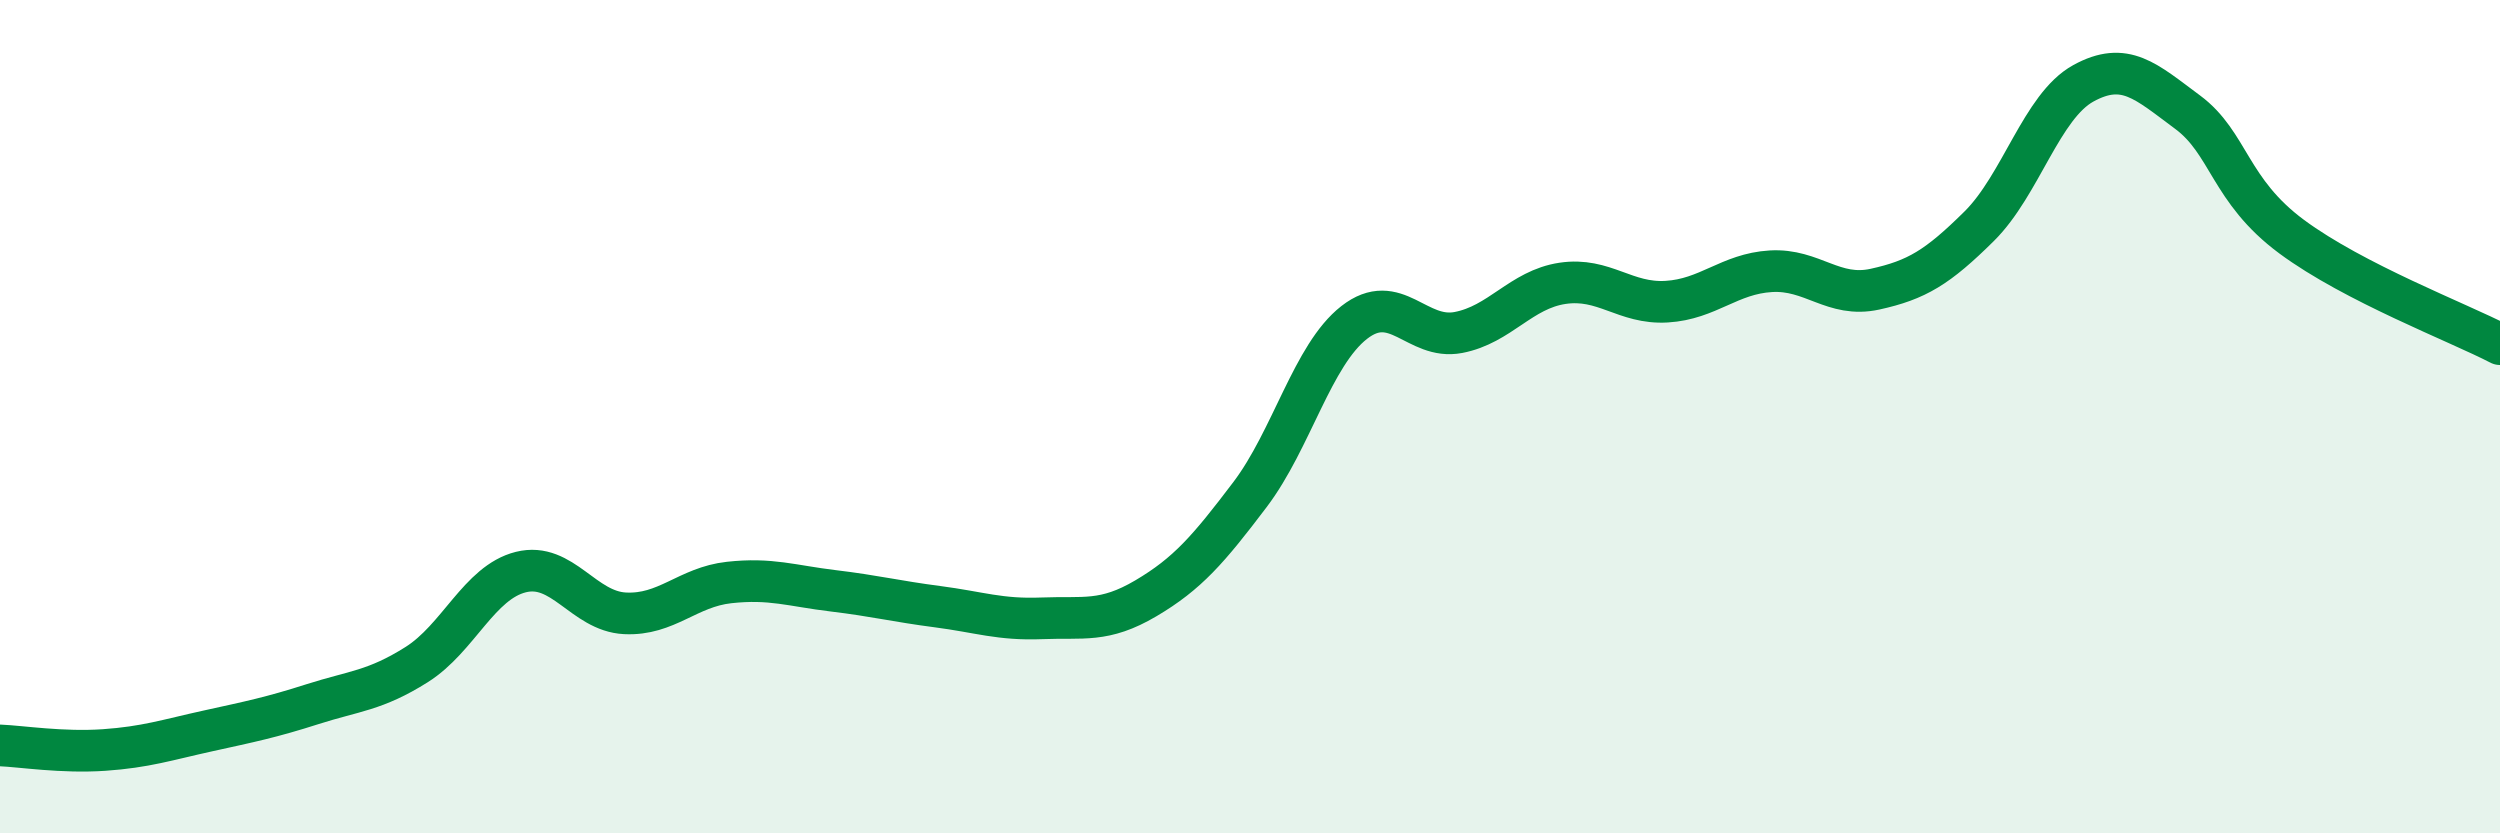
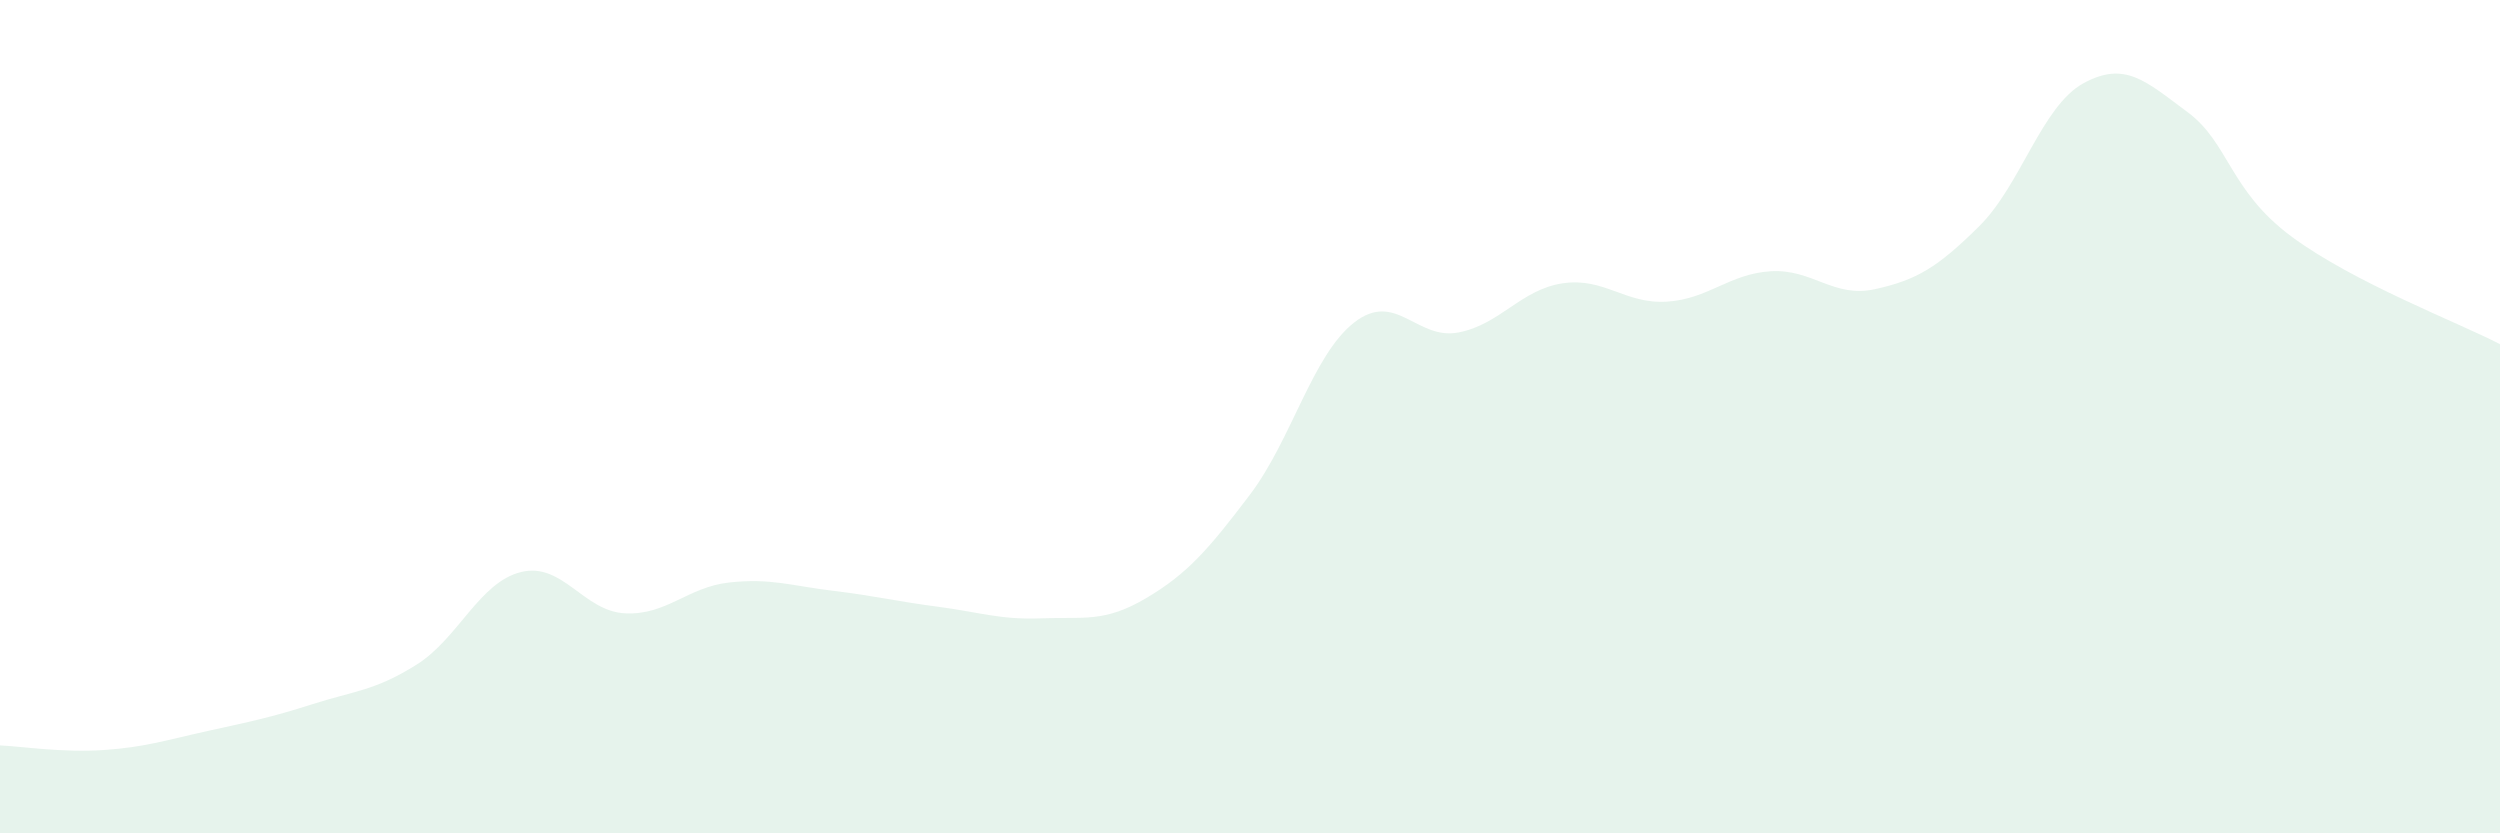
<svg xmlns="http://www.w3.org/2000/svg" width="60" height="20" viewBox="0 0 60 20">
  <path d="M 0,17.89 C 0.5,17.91 1.5,18.07 2.5,18 C 3.5,17.93 4,17.76 5,17.54 C 6,17.32 6.5,17.22 7.5,16.9 C 8.5,16.58 9,16.58 10,15.95 C 11,15.32 11.5,13.98 12.5,13.73 C 13.5,13.48 14,14.67 15,14.72 C 16,14.77 16.5,14.09 17.5,13.98 C 18.5,13.87 19,14.06 20,14.18 C 21,14.3 21.5,14.43 22.5,14.56 C 23.5,14.69 24,14.88 25,14.84 C 26,14.8 26.5,14.95 27.5,14.36 C 28.5,13.77 29,13.19 30,11.87 C 31,10.55 31.5,8.52 32.5,7.74 C 33.5,6.96 34,8.17 35,7.98 C 36,7.79 36.5,6.95 37.5,6.8 C 38.5,6.65 39,7.3 40,7.24 C 41,7.18 41.5,6.57 42.5,6.51 C 43.5,6.45 44,7.16 45,6.94 C 46,6.72 46.5,6.42 47.5,5.43 C 48.5,4.44 49,2.55 50,2 C 51,1.45 51.5,1.95 52.5,2.69 C 53.5,3.43 53.5,4.57 55,5.68 C 56.5,6.79 59,7.74 60,8.26L60 20L0 20Z" fill="#008740" opacity="0.1" stroke-linecap="round" stroke-linejoin="round" />
-   <path d="M 0,17.89 C 0.5,17.91 1.5,18.07 2.5,18 C 3.5,17.93 4,17.76 5,17.54 C 6,17.32 6.5,17.22 7.5,16.9 C 8.5,16.58 9,16.58 10,15.95 C 11,15.32 11.5,13.98 12.5,13.73 C 13.5,13.48 14,14.67 15,14.72 C 16,14.77 16.5,14.09 17.5,13.98 C 18.5,13.87 19,14.06 20,14.18 C 21,14.3 21.5,14.43 22.5,14.56 C 23.5,14.69 24,14.88 25,14.84 C 26,14.8 26.5,14.95 27.5,14.36 C 28.5,13.77 29,13.19 30,11.87 C 31,10.55 31.5,8.52 32.5,7.74 C 33.5,6.96 34,8.17 35,7.98 C 36,7.79 36.5,6.95 37.5,6.8 C 38.5,6.65 39,7.3 40,7.24 C 41,7.18 41.5,6.57 42.5,6.51 C 43.5,6.45 44,7.16 45,6.94 C 46,6.72 46.5,6.42 47.5,5.43 C 48.5,4.44 49,2.55 50,2 C 51,1.45 51.5,1.95 52.5,2.69 C 53.5,3.43 53.5,4.57 55,5.68 C 56.5,6.79 59,7.74 60,8.26" stroke="#008740" stroke-width="1" fill="none" stroke-linecap="round" stroke-linejoin="round" />
</svg>